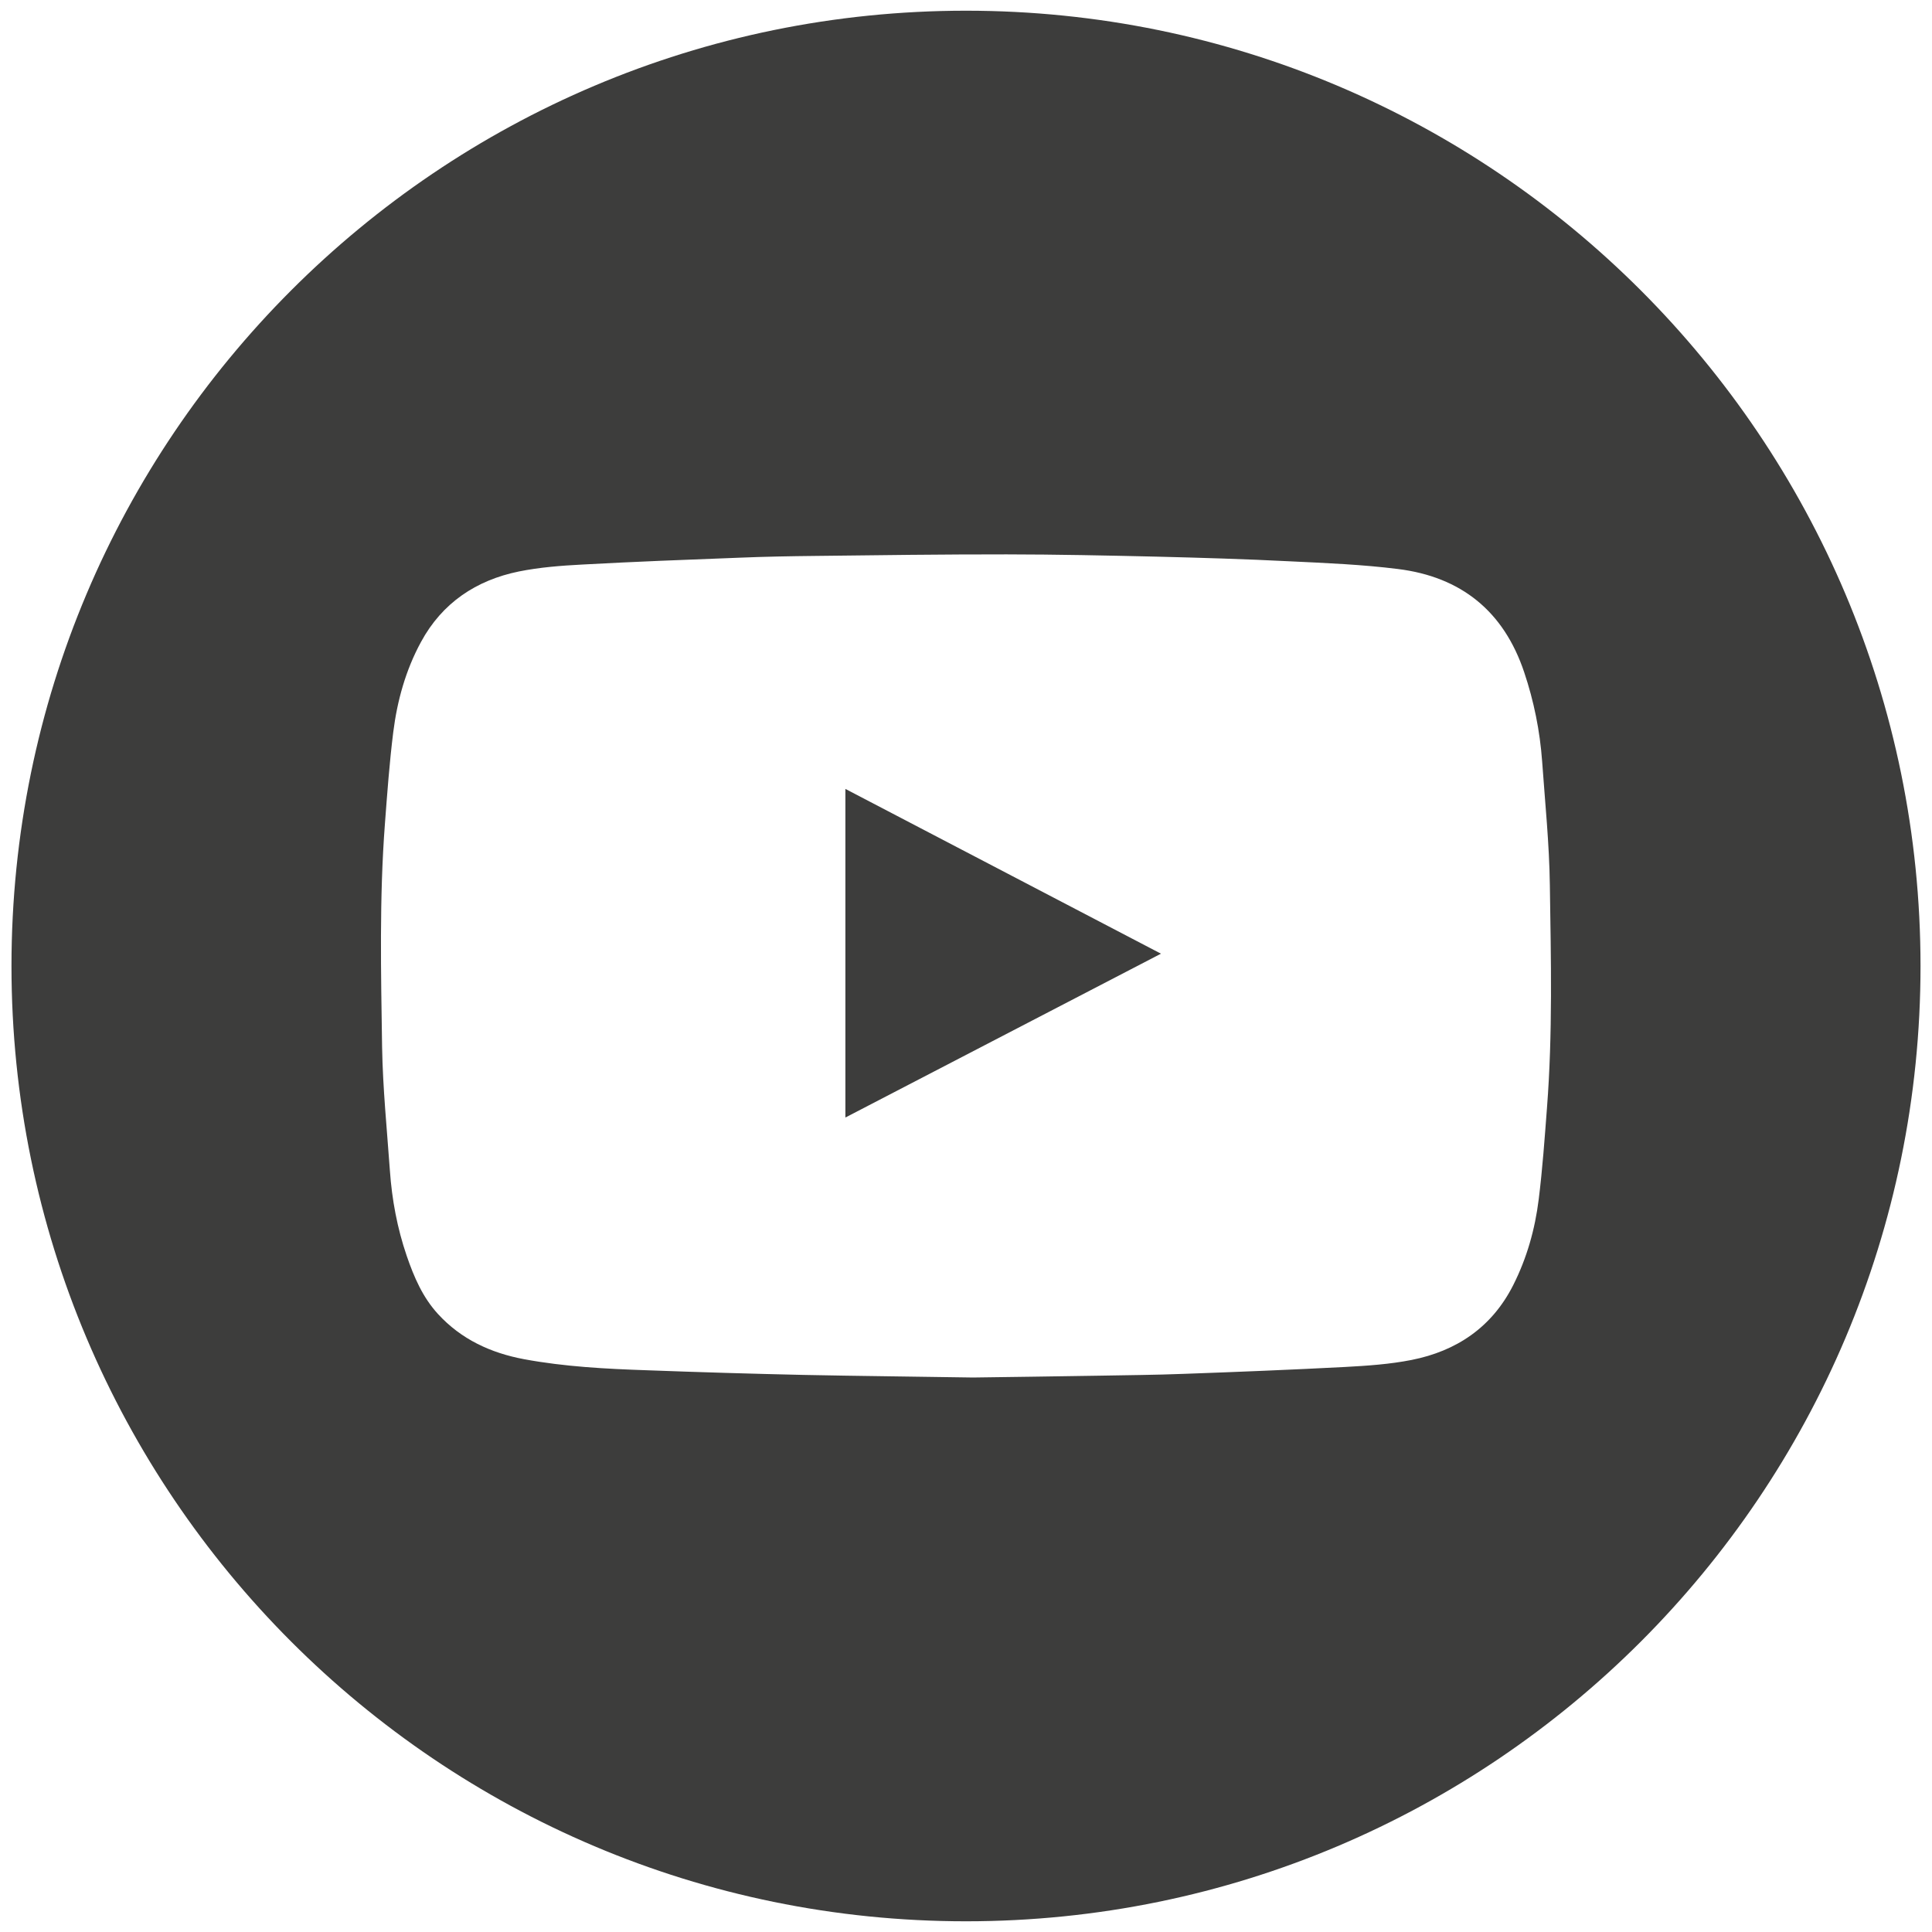
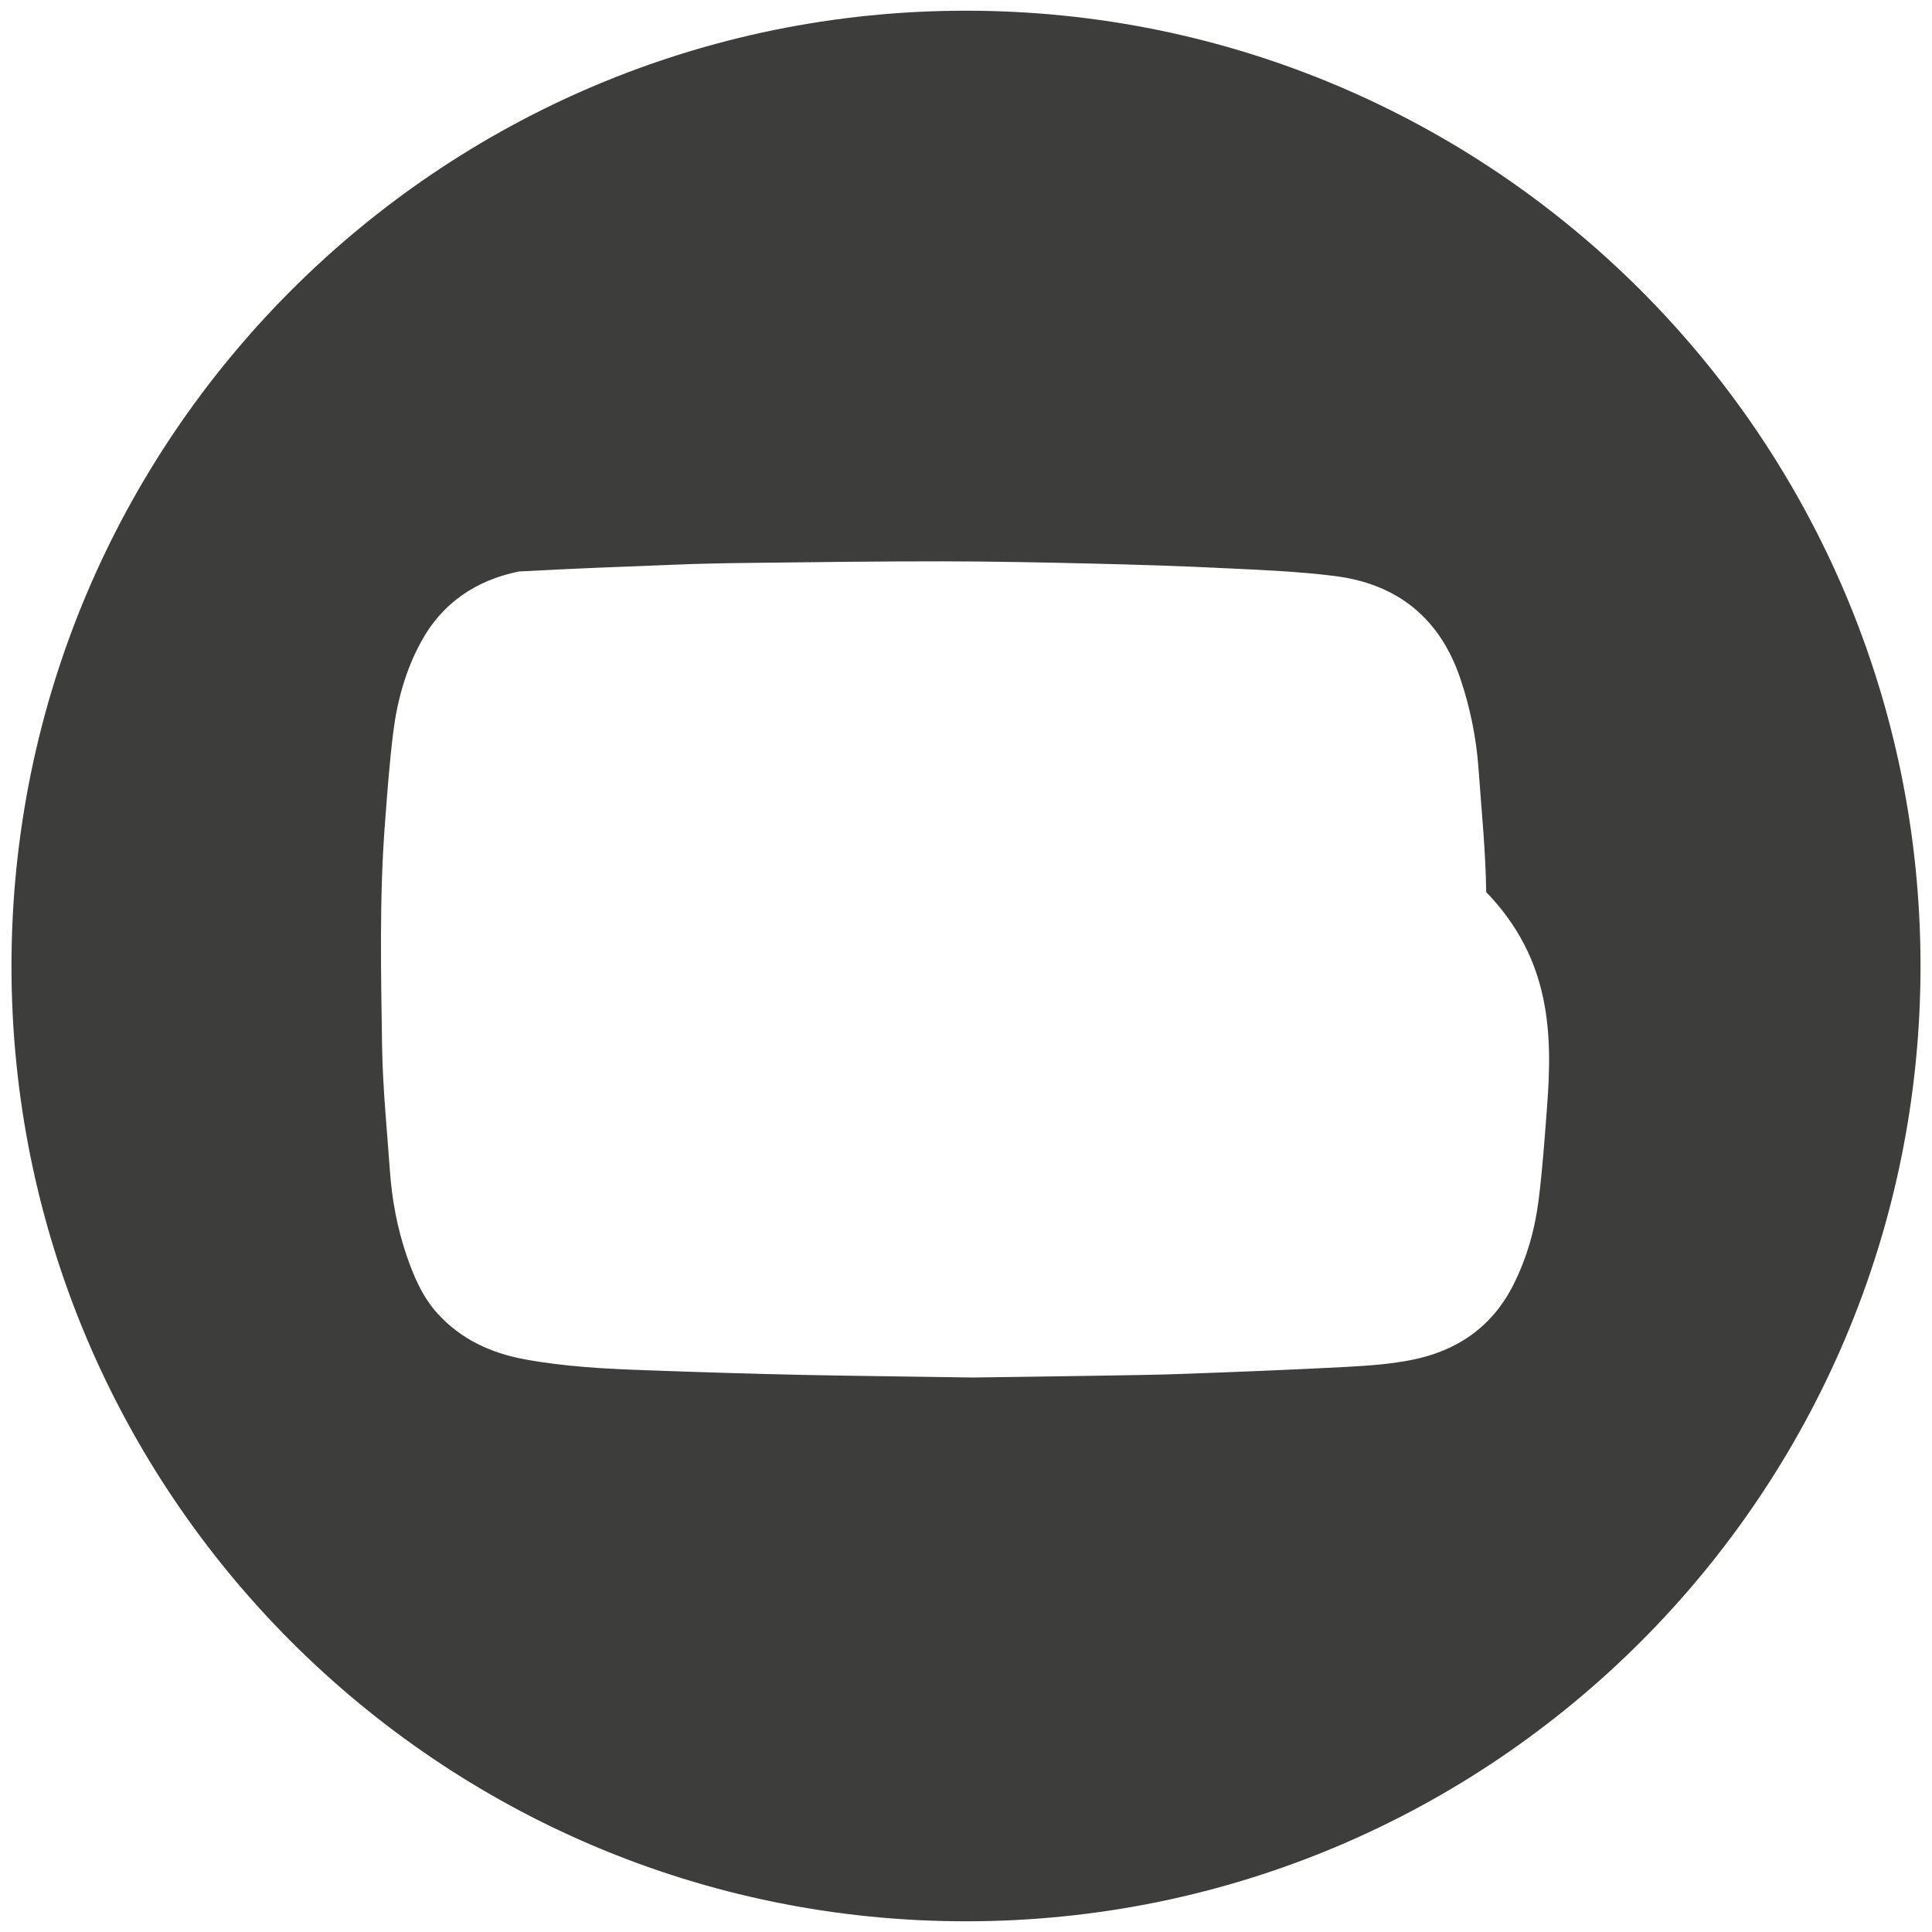
<svg xmlns="http://www.w3.org/2000/svg" version="1.1" id="Capa_1" x="0px" y="0px" width="35px" height="34.999px" viewBox="0 0 35 34.999" enable-background="new 0 0 35 34.999" xml:space="preserve">
  <g>
-     <path fill-rule="evenodd" clip-rule="evenodd" fill="#3D3D3C" d="M15.315,20.245c1.91-0.992,3.805-1.974,5.717-2.968   c-1.916-1-3.811-1.99-5.717-2.985C15.315,16.283,15.315,18.25,15.315,20.245z" />
-     <path fill-rule="evenodd" clip-rule="evenodd" fill="#3D3D3C" d="M17.5,0.194C7.95,0.194,0.208,7.941,0.208,17.5   c0,9.558,7.742,17.306,17.292,17.306c9.55,0,17.292-7.748,17.292-17.306C34.791,7.941,27.05,0.194,17.5,0.194z M28.025,20.069   c-0.042,0.553-0.081,1.107-0.15,1.66c-0.067,0.541-0.215,1.064-0.462,1.553c-0.384,0.76-1.023,1.193-1.842,1.355   c-0.395,0.078-0.802,0.105-1.205,0.127c-0.976,0.051-1.951,0.09-2.928,0.125c-0.513,0.02-1.022,0.023-1.534,0.033   c-0.801,0.014-1.604,0.023-2.277,0.033c-1.107-0.018-2.088-0.027-3.068-0.047c-0.943-0.021-1.887-0.049-2.829-0.084   c-0.749-0.025-1.498-0.064-2.237-0.201c-0.602-0.113-1.137-0.359-1.558-0.818c-0.278-0.303-0.435-0.67-0.566-1.051   c-0.172-0.502-0.269-1.021-0.306-1.551C7.01,20.46,6.935,19.716,6.922,18.97c-0.02-1.348-0.051-2.698,0.051-4.044   c0.042-0.555,0.082-1.109,0.151-1.661c0.072-0.573,0.226-1.127,0.503-1.636c0.383-0.707,0.999-1.118,1.772-1.276   c0.377-0.076,0.768-0.106,1.153-0.126c0.948-0.052,1.896-0.088,2.845-0.124c0.459-0.019,0.919-0.027,1.378-0.032   c1.153-0.014,2.308-0.029,3.461-0.028c0.905,0.001,1.81,0.02,2.715,0.041c0.808,0.02,1.614,0.044,2.423,0.085   c0.65,0.031,1.305,0.058,1.951,0.139c1.143,0.142,1.918,0.764,2.288,1.873c0.175,0.522,0.284,1.06,0.324,1.609   c0.053,0.748,0.13,1.496,0.14,2.245C28.097,17.378,28.129,18.724,28.025,20.069z" />
+     <path fill-rule="evenodd" clip-rule="evenodd" fill="#3D3D3C" d="M17.5,0.194C7.95,0.194,0.208,7.941,0.208,17.5   c0,9.558,7.742,17.306,17.292,17.306c9.55,0,17.292-7.748,17.292-17.306C34.791,7.941,27.05,0.194,17.5,0.194z M28.025,20.069   c-0.042,0.553-0.081,1.107-0.15,1.66c-0.067,0.541-0.215,1.064-0.462,1.553c-0.384,0.76-1.023,1.193-1.842,1.355   c-0.395,0.078-0.802,0.105-1.205,0.127c-0.976,0.051-1.951,0.09-2.928,0.125c-0.513,0.02-1.022,0.023-1.534,0.033   c-0.801,0.014-1.604,0.023-2.277,0.033c-1.107-0.018-2.088-0.027-3.068-0.047c-0.943-0.021-1.887-0.049-2.829-0.084   c-0.749-0.025-1.498-0.064-2.237-0.201c-0.602-0.113-1.137-0.359-1.558-0.818c-0.278-0.303-0.435-0.67-0.566-1.051   c-0.172-0.502-0.269-1.021-0.306-1.551C7.01,20.46,6.935,19.716,6.922,18.97c-0.02-1.348-0.051-2.698,0.051-4.044   c0.042-0.555,0.082-1.109,0.151-1.661c0.072-0.573,0.226-1.127,0.503-1.636c0.383-0.707,0.999-1.118,1.772-1.276   c0.948-0.052,1.896-0.088,2.845-0.124c0.459-0.019,0.919-0.027,1.378-0.032   c1.153-0.014,2.308-0.029,3.461-0.028c0.905,0.001,1.81,0.02,2.715,0.041c0.808,0.02,1.614,0.044,2.423,0.085   c0.65,0.031,1.305,0.058,1.951,0.139c1.143,0.142,1.918,0.764,2.288,1.873c0.175,0.522,0.284,1.06,0.324,1.609   c0.053,0.748,0.13,1.496,0.14,2.245C28.097,17.378,28.129,18.724,28.025,20.069z" />
  </g>
</svg>